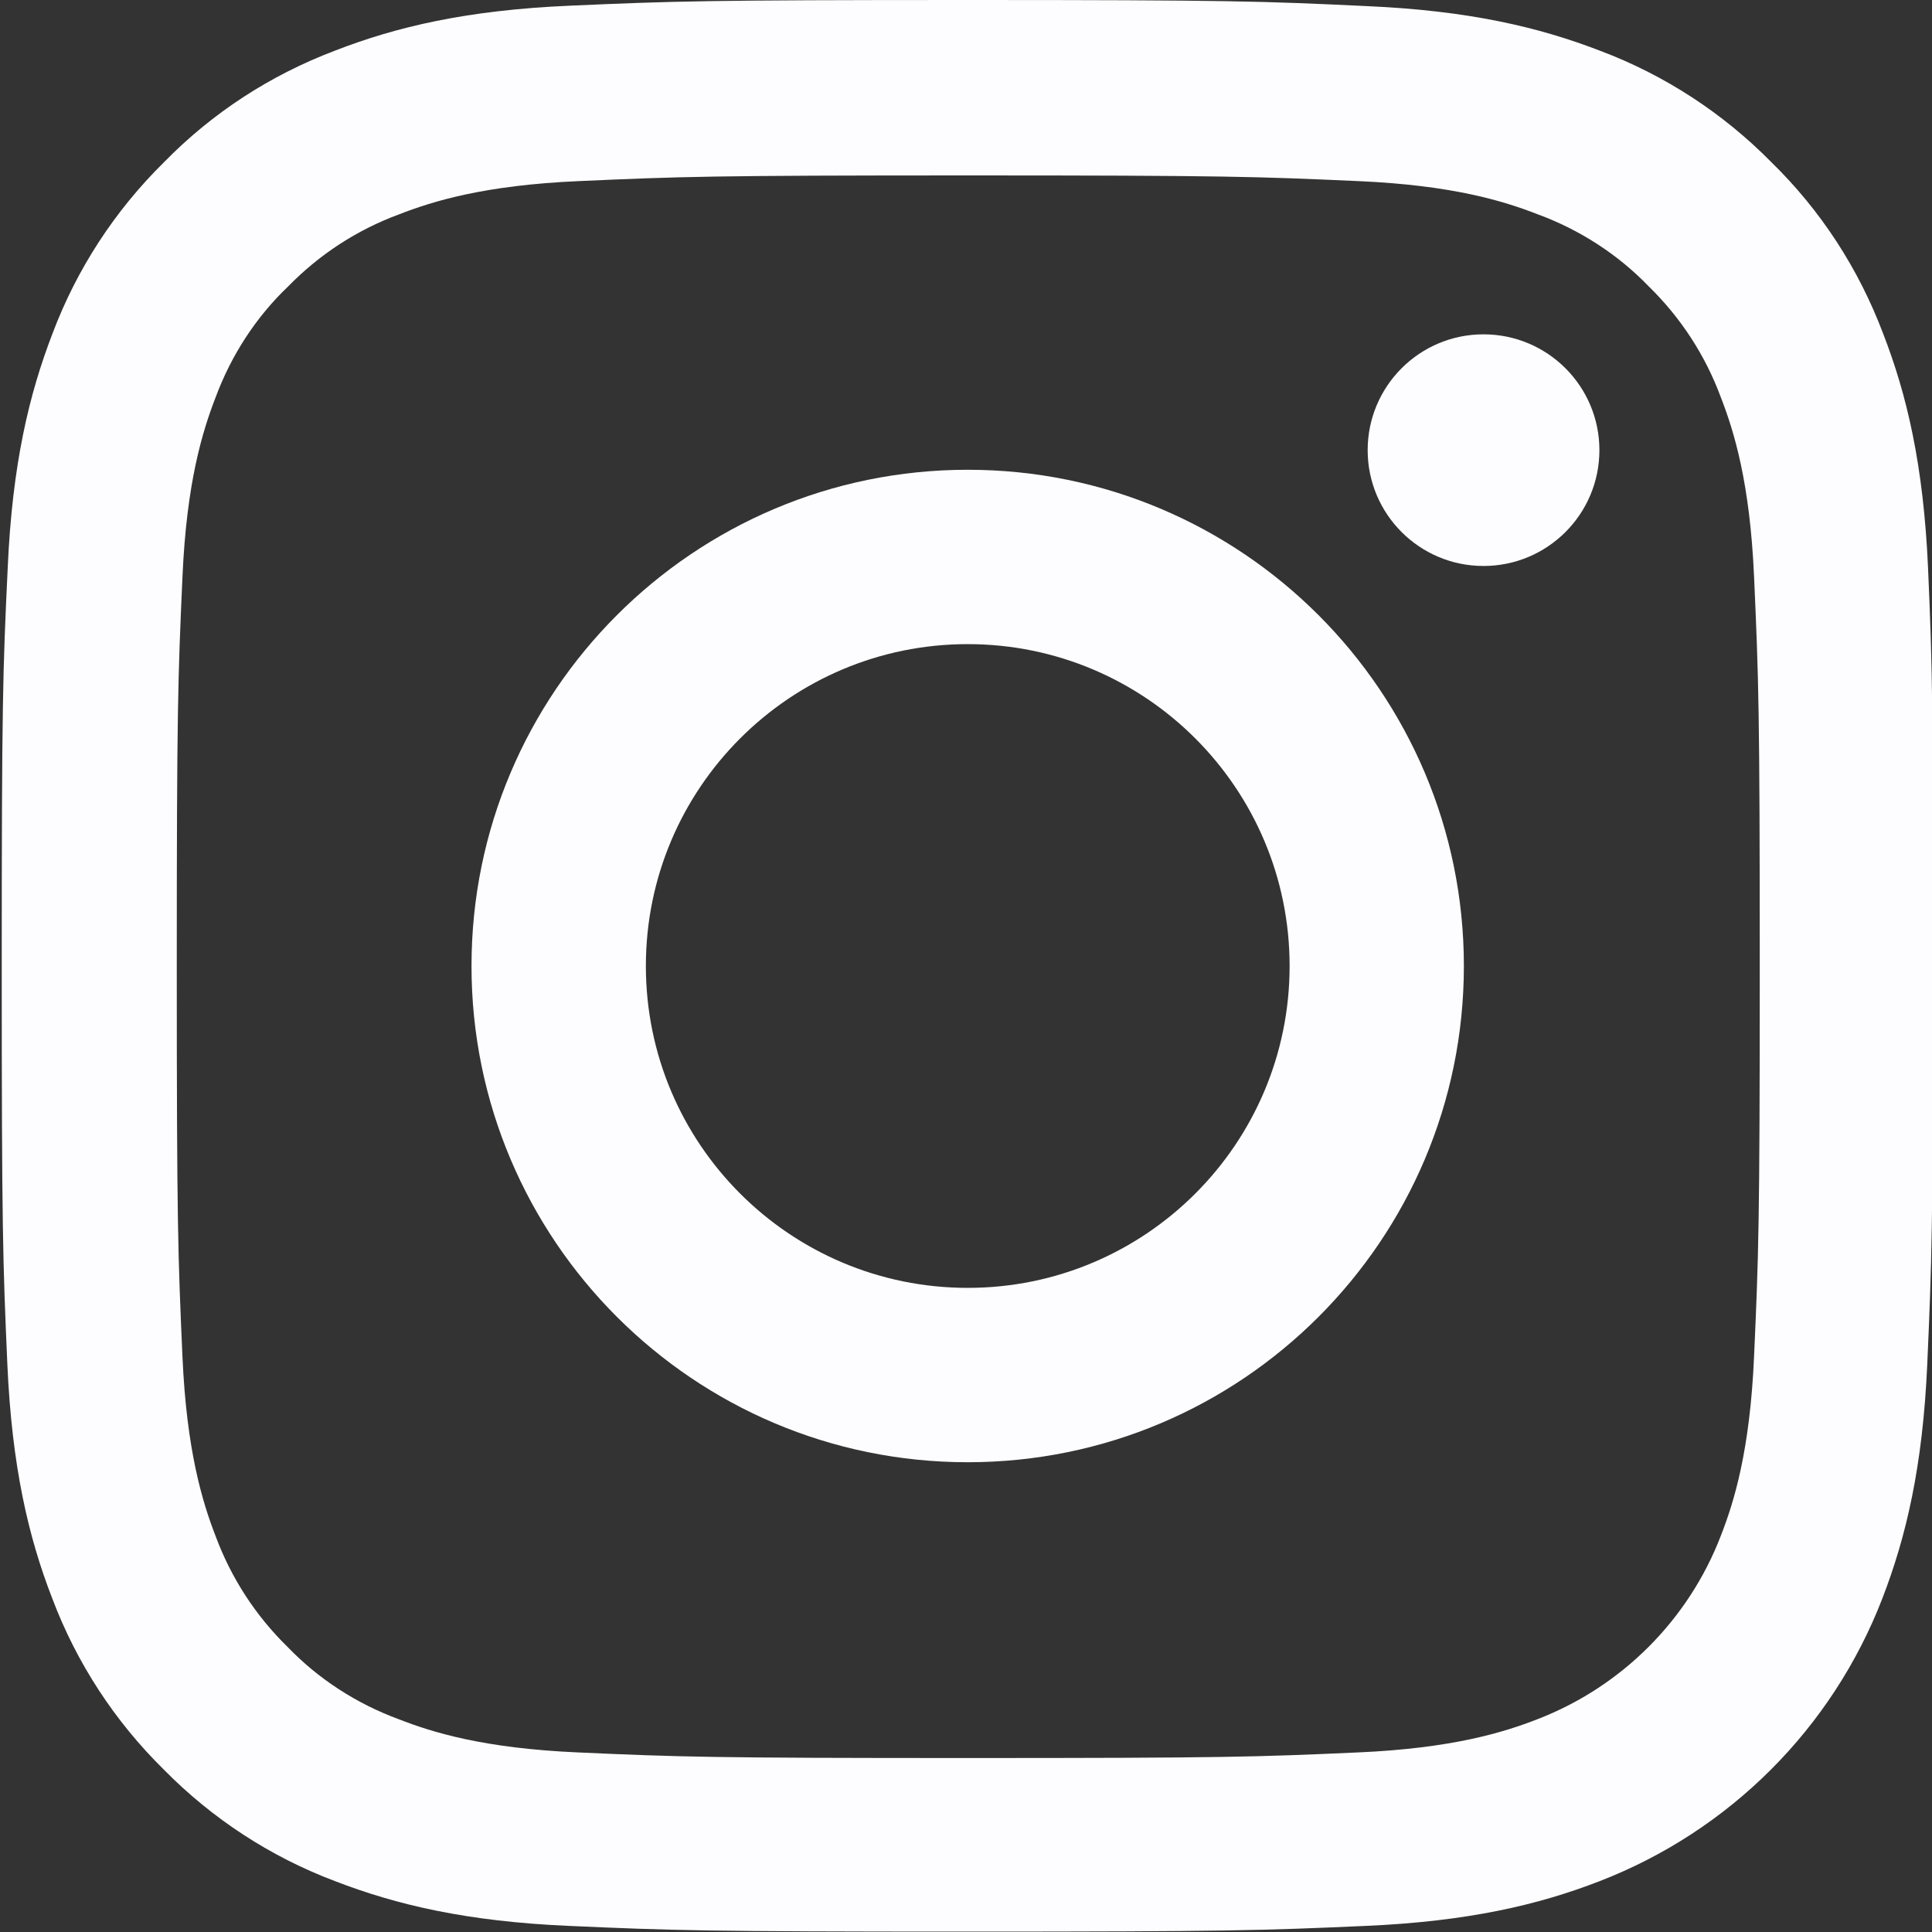
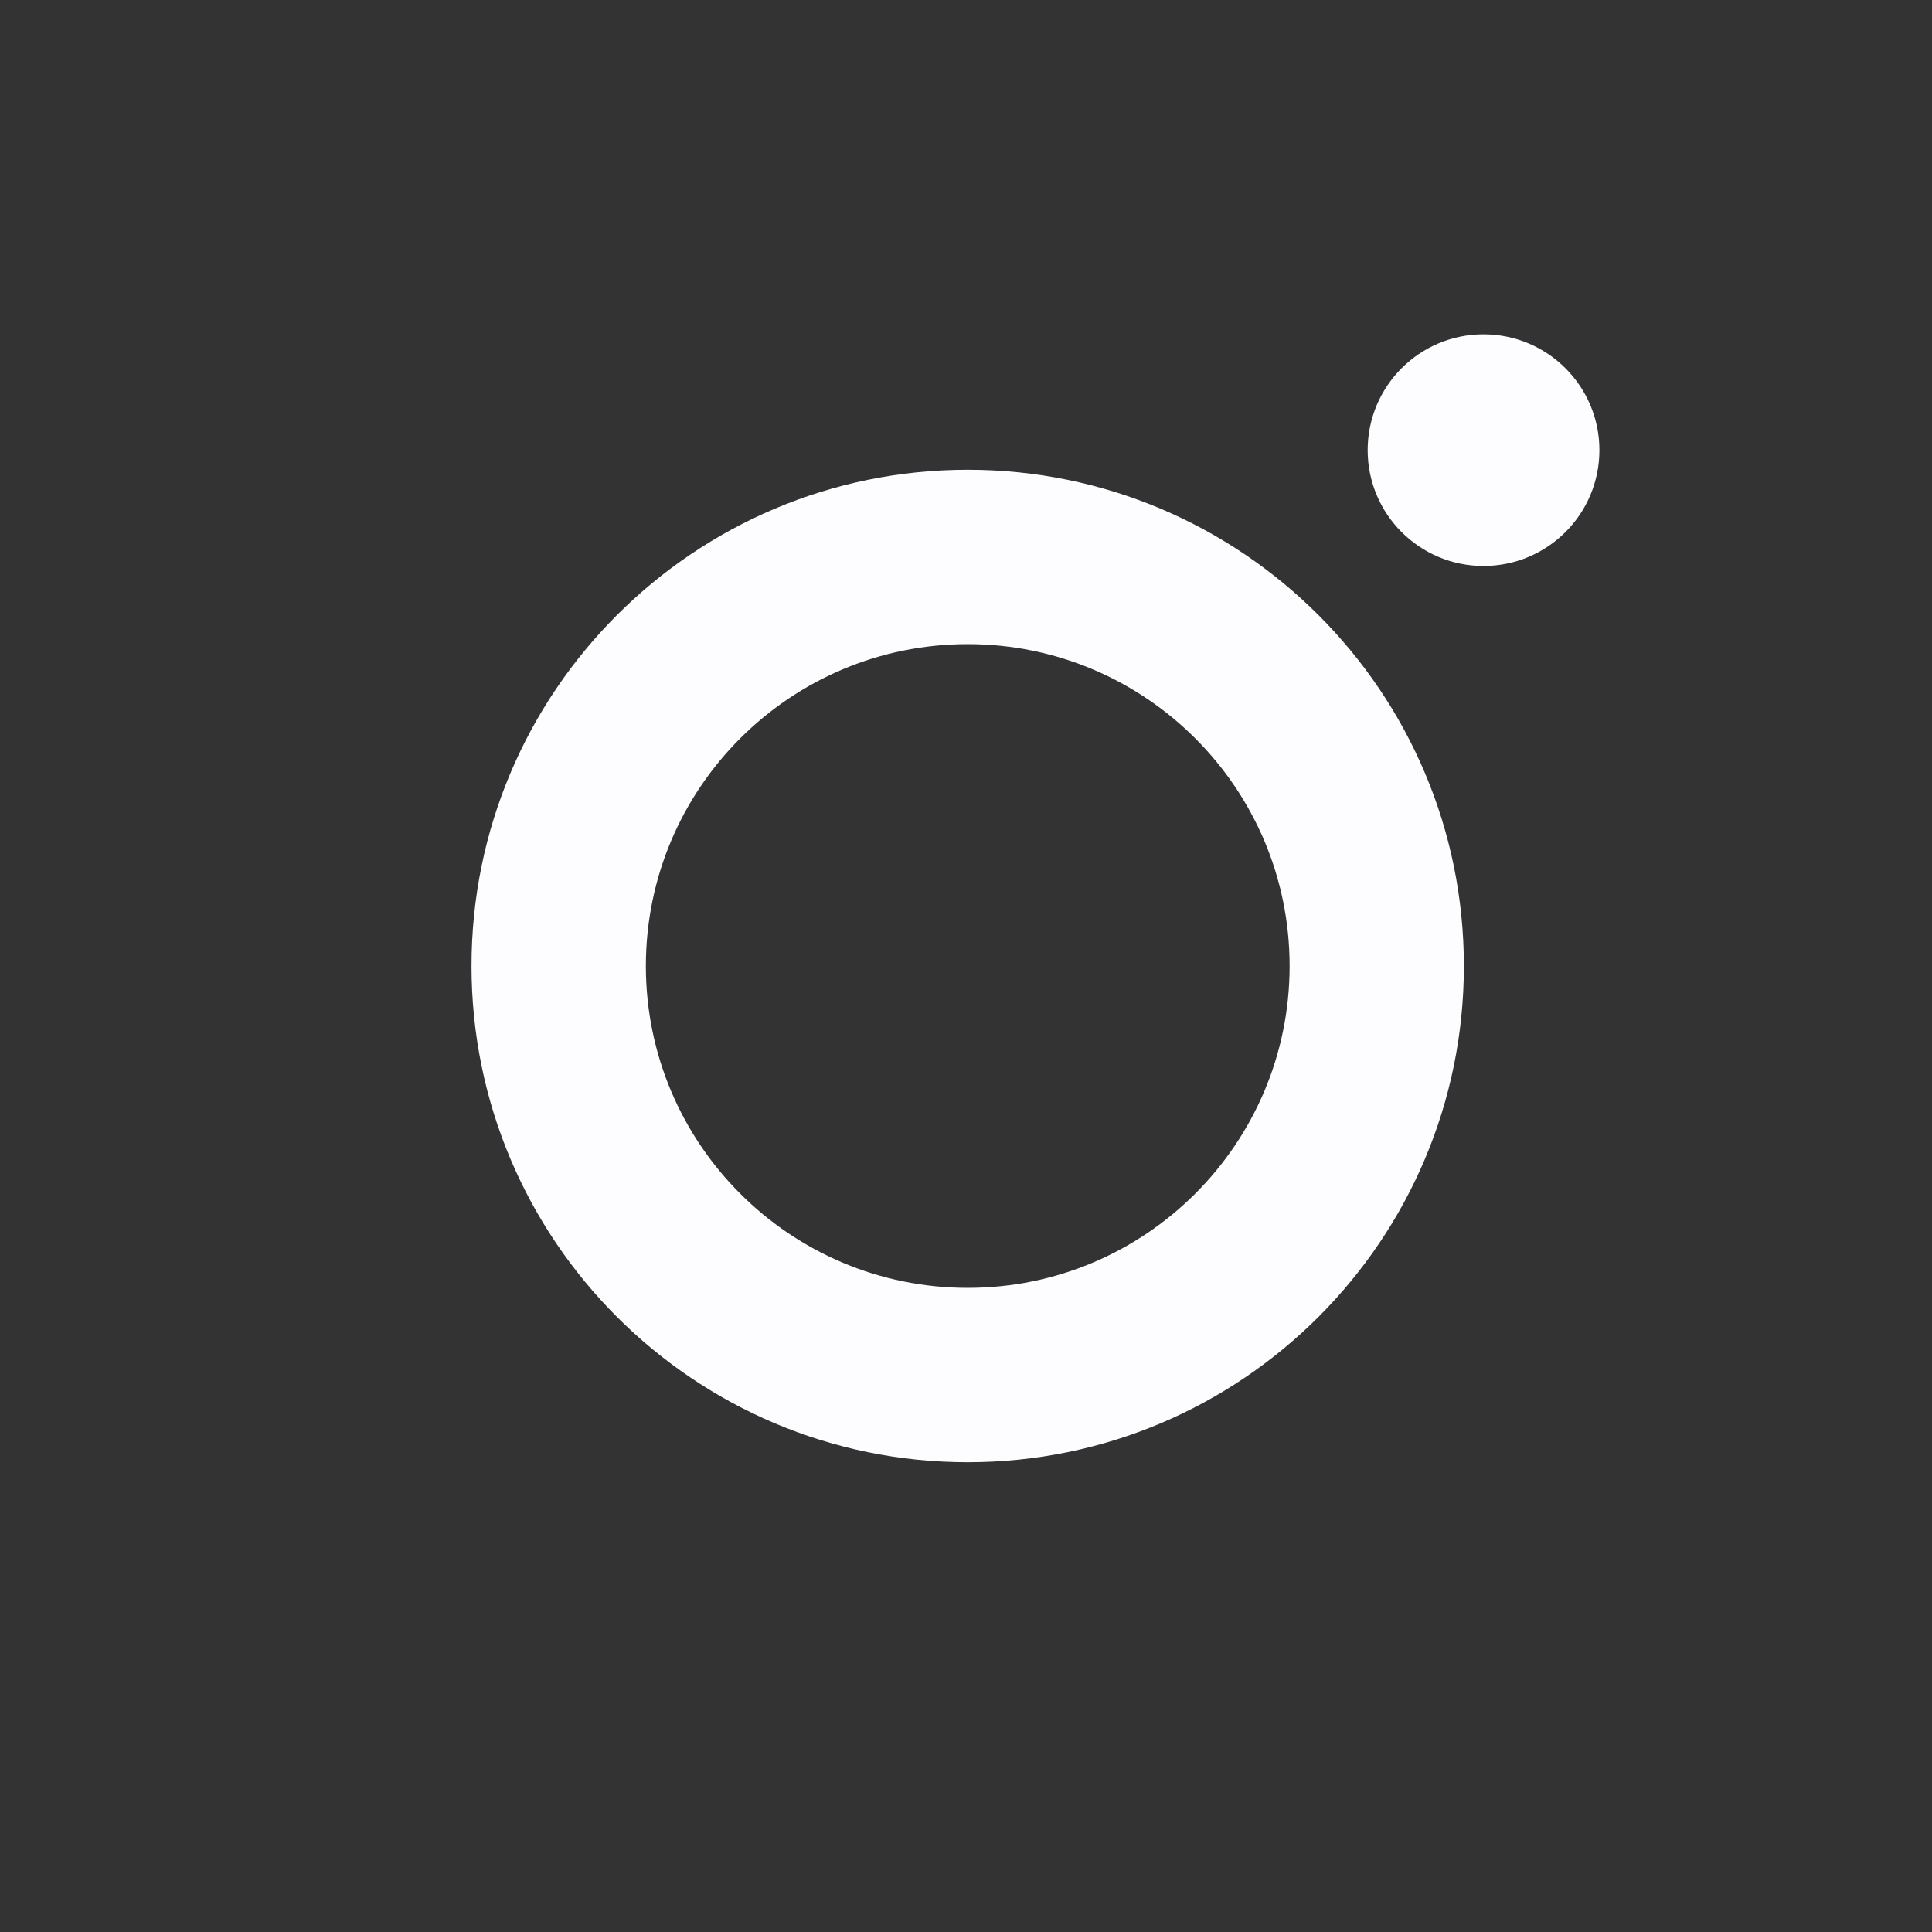
<svg xmlns="http://www.w3.org/2000/svg" width="20" height="20" viewBox="0 0 20 20" fill="none">
  <rect x="0" y="0" width="20" height="20" fill="#333333" stroke="none" />
  <g id="instagram">
-     <path id="Shape" fill-rule="evenodd" clip-rule="evenodd" d="M19.494 3.453C19.74 4.086 19.912 4.816 19.959 5.879C20.006 6.945 20.01 7.285 20.01 10C20.01 12.715 19.998 13.055 19.951 14.121C19.904 15.184 19.732 15.91 19.486 16.547C18.967 17.891 17.904 18.953 16.561 19.473C15.928 19.719 15.197 19.891 14.135 19.937C13.068 19.984 12.729 19.996 10.014 19.996C7.299 19.996 6.959 19.984 5.893 19.937C4.83 19.891 4.104 19.719 3.467 19.473C2.803 19.223 2.197 18.828 1.697 18.32C1.189 17.82 0.795 17.219 0.541 16.547C0.295 15.914 0.123 15.184 0.076 14.121C0.029 13.055 0.018 12.715 0.018 10C0.018 7.285 0.029 6.945 0.08 5.875C0.127 4.812 0.299 4.086 0.545 3.449C0.795 2.785 1.189 2.18 1.697 1.68C2.197 1.168 2.799 0.777 3.471 0.523C4.104 0.277 4.834 0.105 5.896 0.059C6.963 0.012 7.303 0 10.018 0C12.732 0 13.072 0.012 14.143 0.063C15.205 0.109 15.932 0.281 16.568 0.527C17.232 0.777 17.838 1.172 18.338 1.68C18.85 2.18 19.24 2.781 19.494 3.453ZM17.814 15.898C17.951 15.547 18.115 15.02 18.158 14.043C18.205 12.988 18.217 12.676 18.217 10.008C18.217 7.34 18.205 7.023 18.158 5.969C18.115 4.996 17.951 4.465 17.814 4.113C17.654 3.68 17.4 3.289 17.068 2.965C16.748 2.633 16.354 2.379 15.92 2.219C15.568 2.082 15.041 1.918 14.065 1.875C13.014 1.828 12.697 1.816 10.025 1.816C7.358 1.816 7.041 1.828 5.986 1.875C5.014 1.918 4.482 2.082 4.131 2.219C3.697 2.379 3.307 2.633 2.983 2.965C2.647 3.285 2.393 3.68 2.232 4.113C2.096 4.465 1.932 4.992 1.889 5.969C1.842 7.019 1.83 7.34 1.83 10.008C1.83 12.676 1.842 12.992 1.889 14.047C1.932 15.02 2.096 15.551 2.232 15.902C2.393 16.336 2.647 16.727 2.979 17.051C3.299 17.383 3.693 17.637 4.127 17.797C4.478 17.934 5.006 18.098 5.982 18.141C7.033 18.188 7.354 18.199 10.021 18.199C12.69 18.199 13.006 18.188 14.06 18.141C15.033 18.098 15.565 17.934 15.916 17.797C16.787 17.461 17.479 16.77 17.814 15.898Z" fill="#FDFDFF" />
    <path id="Shape_2" fill-rule="evenodd" clip-rule="evenodd" d="M4.881 10C4.881 7.164 7.182 4.863 10.018 4.863C12.854 4.863 15.154 7.164 15.154 10C15.154 12.836 12.854 15.137 10.018 15.137C7.182 15.137 4.881 12.836 4.881 10ZM6.686 10C6.686 11.84 8.178 13.332 10.018 13.332C11.857 13.332 13.35 11.84 13.35 10C13.35 8.16 11.857 6.668 10.018 6.668C8.178 6.668 6.686 8.16 6.686 10Z" fill="#FDFDFF" />
    <path id="Path" d="M16.557 4.66C16.557 5.322 16.02 5.859 15.357 5.859C14.695 5.859 14.158 5.322 14.158 4.66C14.158 3.998 14.695 3.461 15.357 3.461C16.02 3.461 16.557 3.998 16.557 4.66Z" fill="#FDFDFF" />
  </g>
</svg>